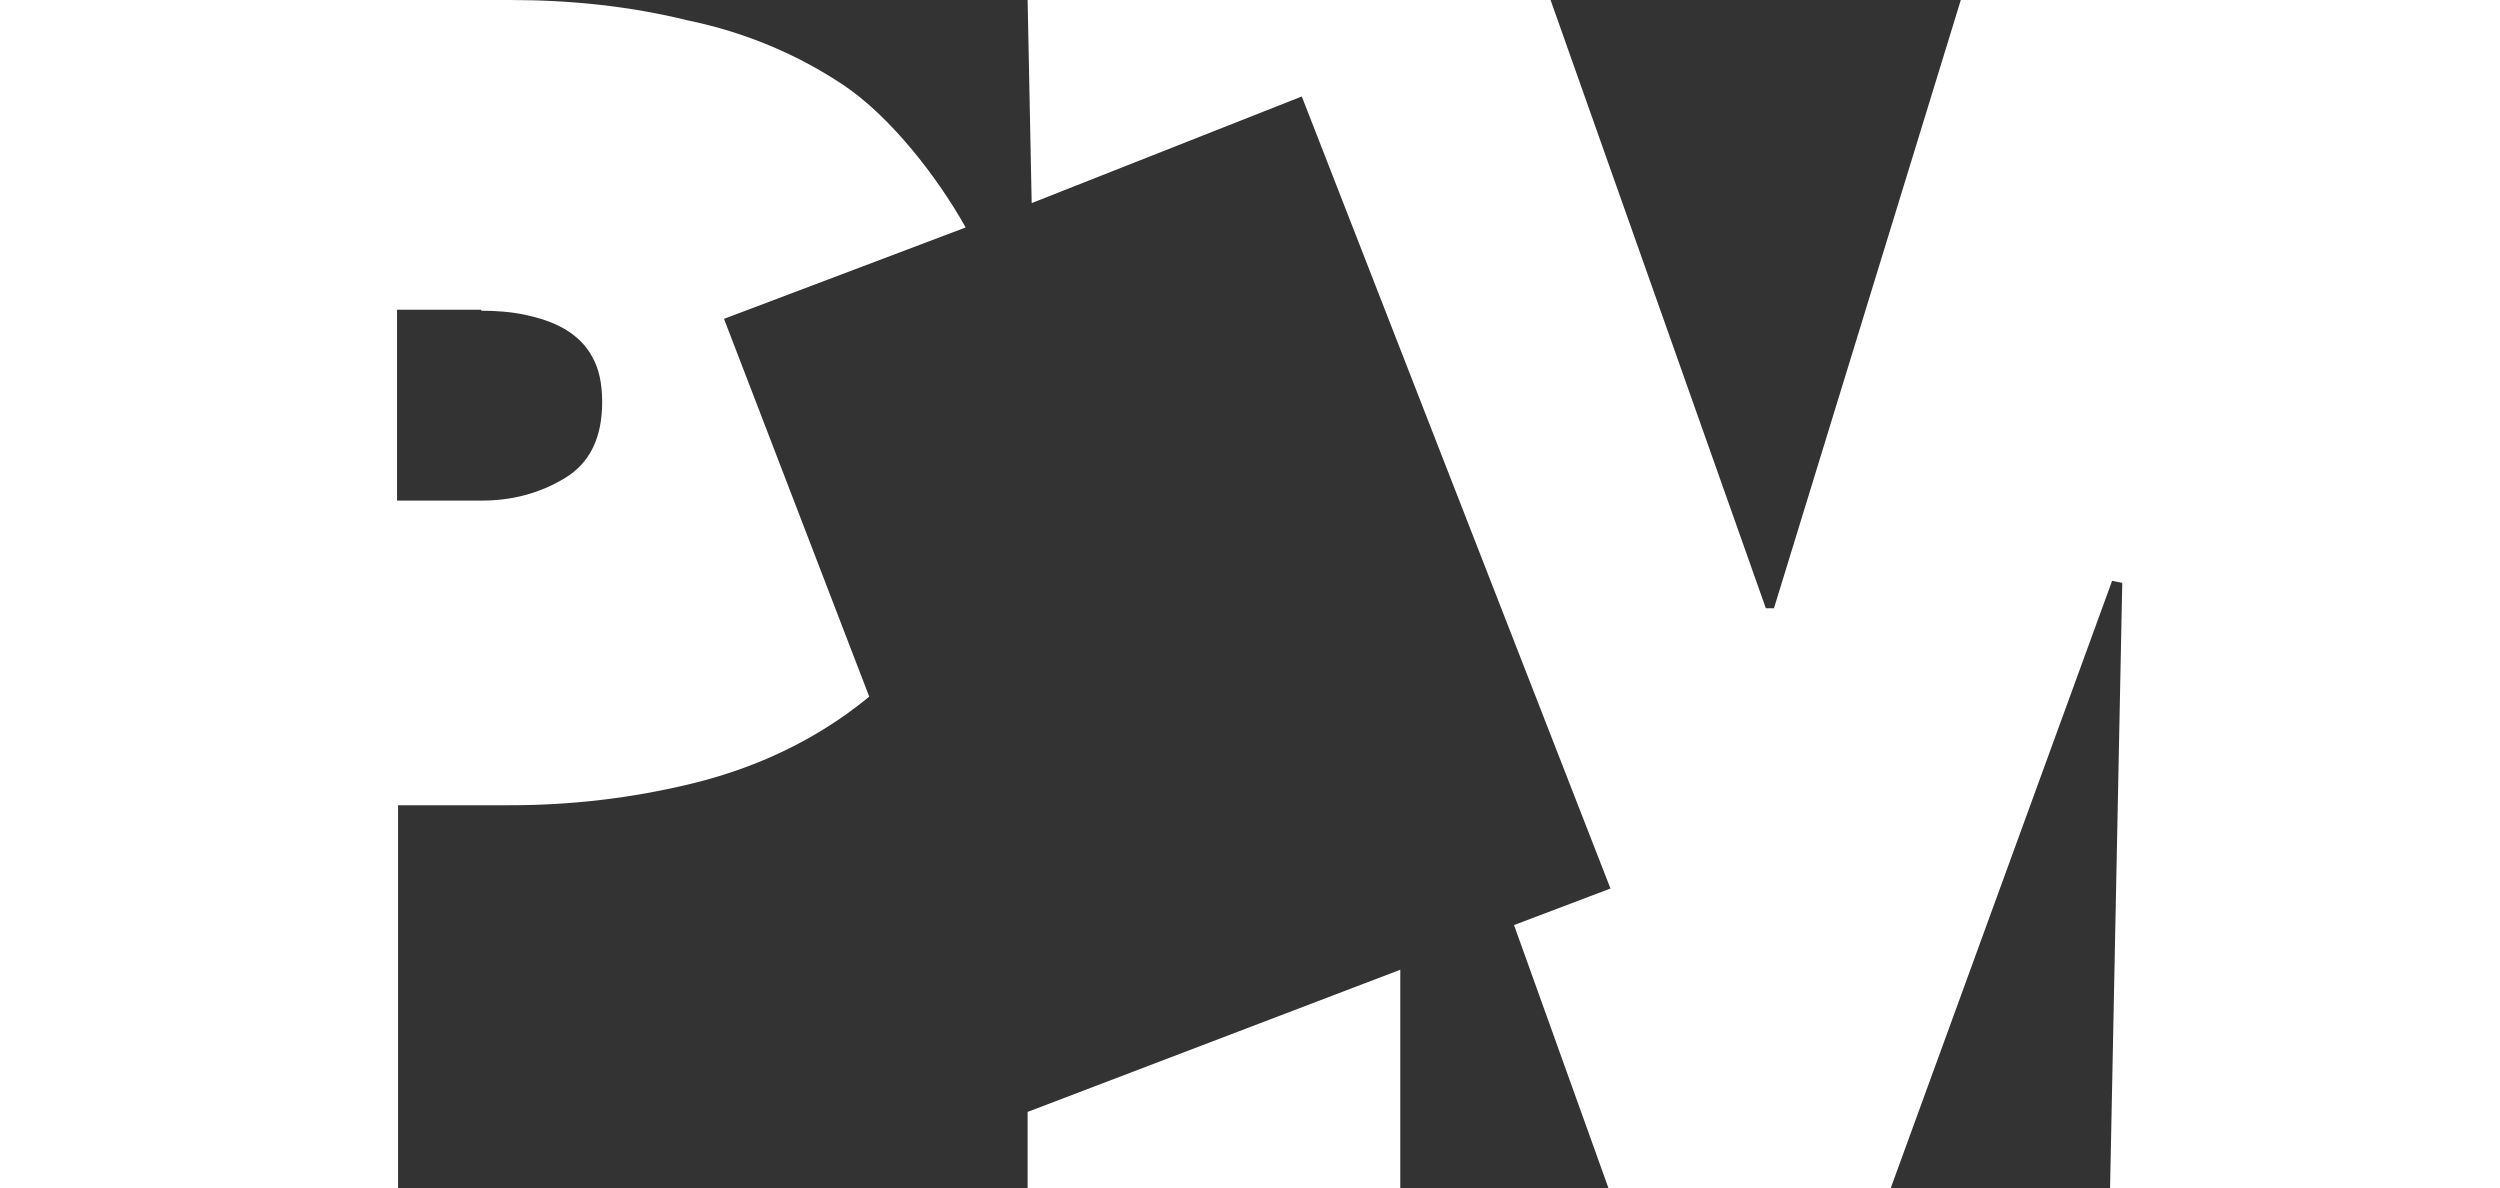
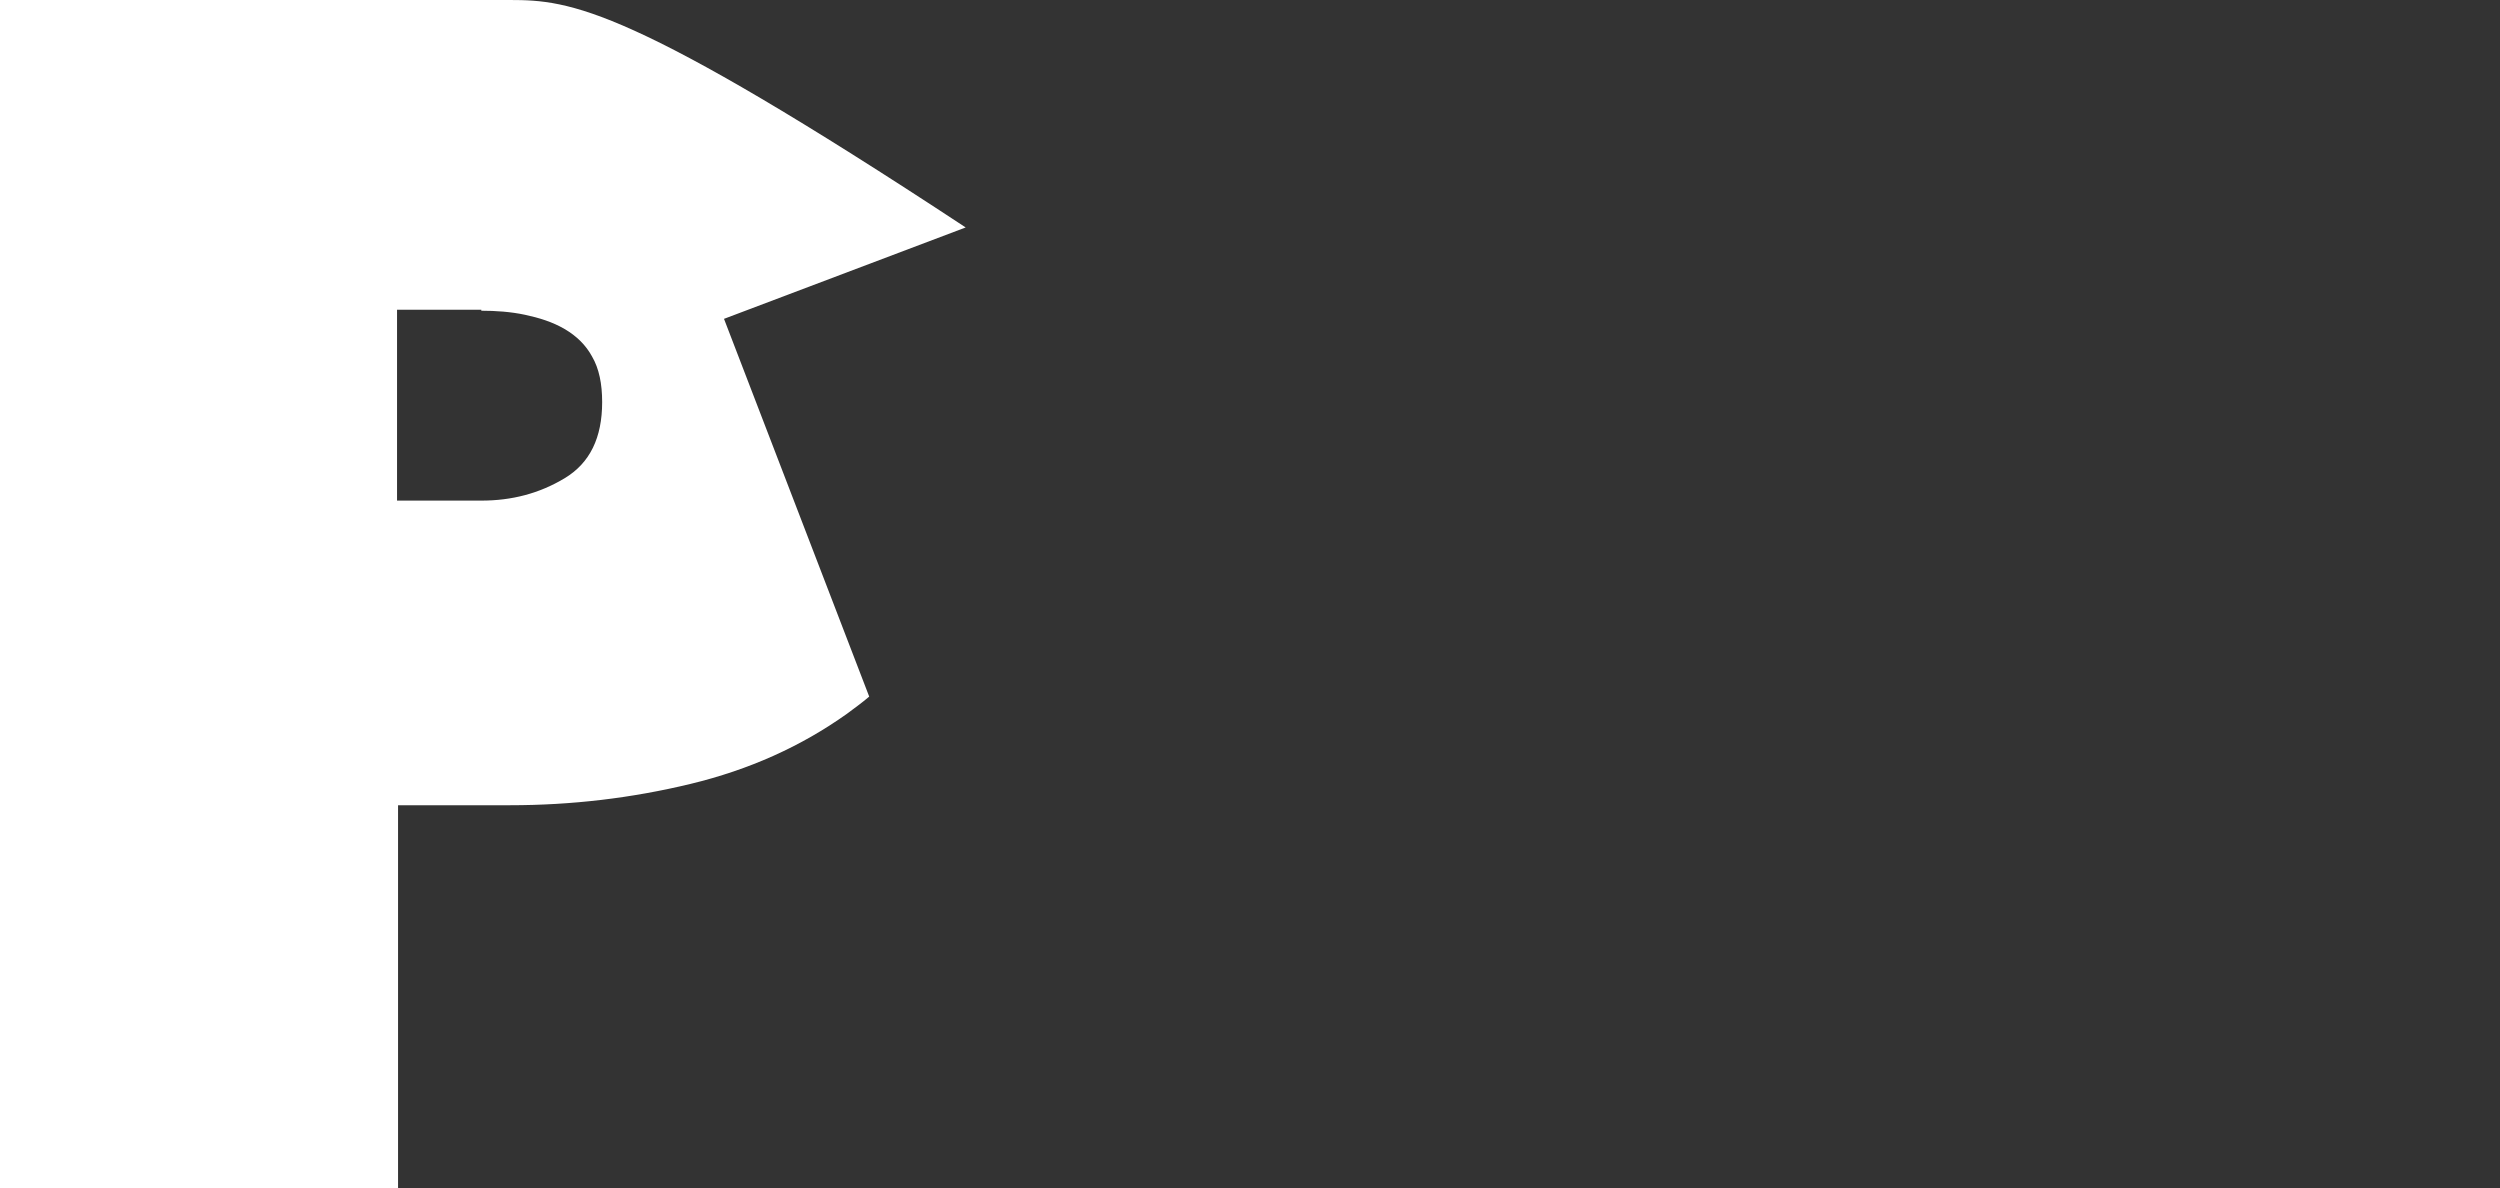
<svg xmlns="http://www.w3.org/2000/svg" id="Layer_1" version="1.1" viewBox="0 0 246.2 117">
  <rect x="0" y="0" width="246.2" height="117" fill="#333333" stroke="none" />
-   <path d="M47.4,30.6c1.4,0,2.9.1,4.3.4,1.4.3,2.7.7,3.9,1.4s2.1,1.6,2.7,2.7c.7,1.2,1,2.7,1,4.5,0,3.5-1.2,6-3.7,7.5-2.5,1.5-5.2,2.2-8.2,2.2h-8.3v-18.8h8.3ZM50.2,79.3c6.1,0,12-.7,17.8-2.1,5.8-1.4,10.9-3.7,15.4-6.9.8-.6,1.5-1.1,2.2-1.7l-14.3-37.2,23.8-9c-2.8-5-7.4-10.9-12-14-4.5-3-9.6-5.2-15.4-6.4C62,.6,56.2,0,50.2,0H0v117h39.2v-37.7h11.1Z" fill="#fff" />
-   <polygon points="101.2 109.5 101.2 117 137.9 117 137.9 95.5 101.2 109.5" fill="#fff" />
-   <polygon points="193.1 0 174.7 59.9 173.9 59.9 152.7 0 101.2 0 101.6 20 128.2 9.5 158.6 87.5 149.1 91.1 158.4 117 186.2 117 208 57.2 209 57.4 207.8 117 246.2 117 246.3 0 193.1 0" fill="#fff" />
+   <path d="M47.4,30.6c1.4,0,2.9.1,4.3.4,1.4.3,2.7.7,3.9,1.4s2.1,1.6,2.7,2.7c.7,1.2,1,2.7,1,4.5,0,3.5-1.2,6-3.7,7.5-2.5,1.5-5.2,2.2-8.2,2.2h-8.3v-18.8h8.3ZM50.2,79.3c6.1,0,12-.7,17.8-2.1,5.8-1.4,10.9-3.7,15.4-6.9.8-.6,1.5-1.1,2.2-1.7l-14.3-37.2,23.8-9C62,.6,56.2,0,50.2,0H0v117h39.2v-37.7h11.1Z" fill="#fff" />
</svg>